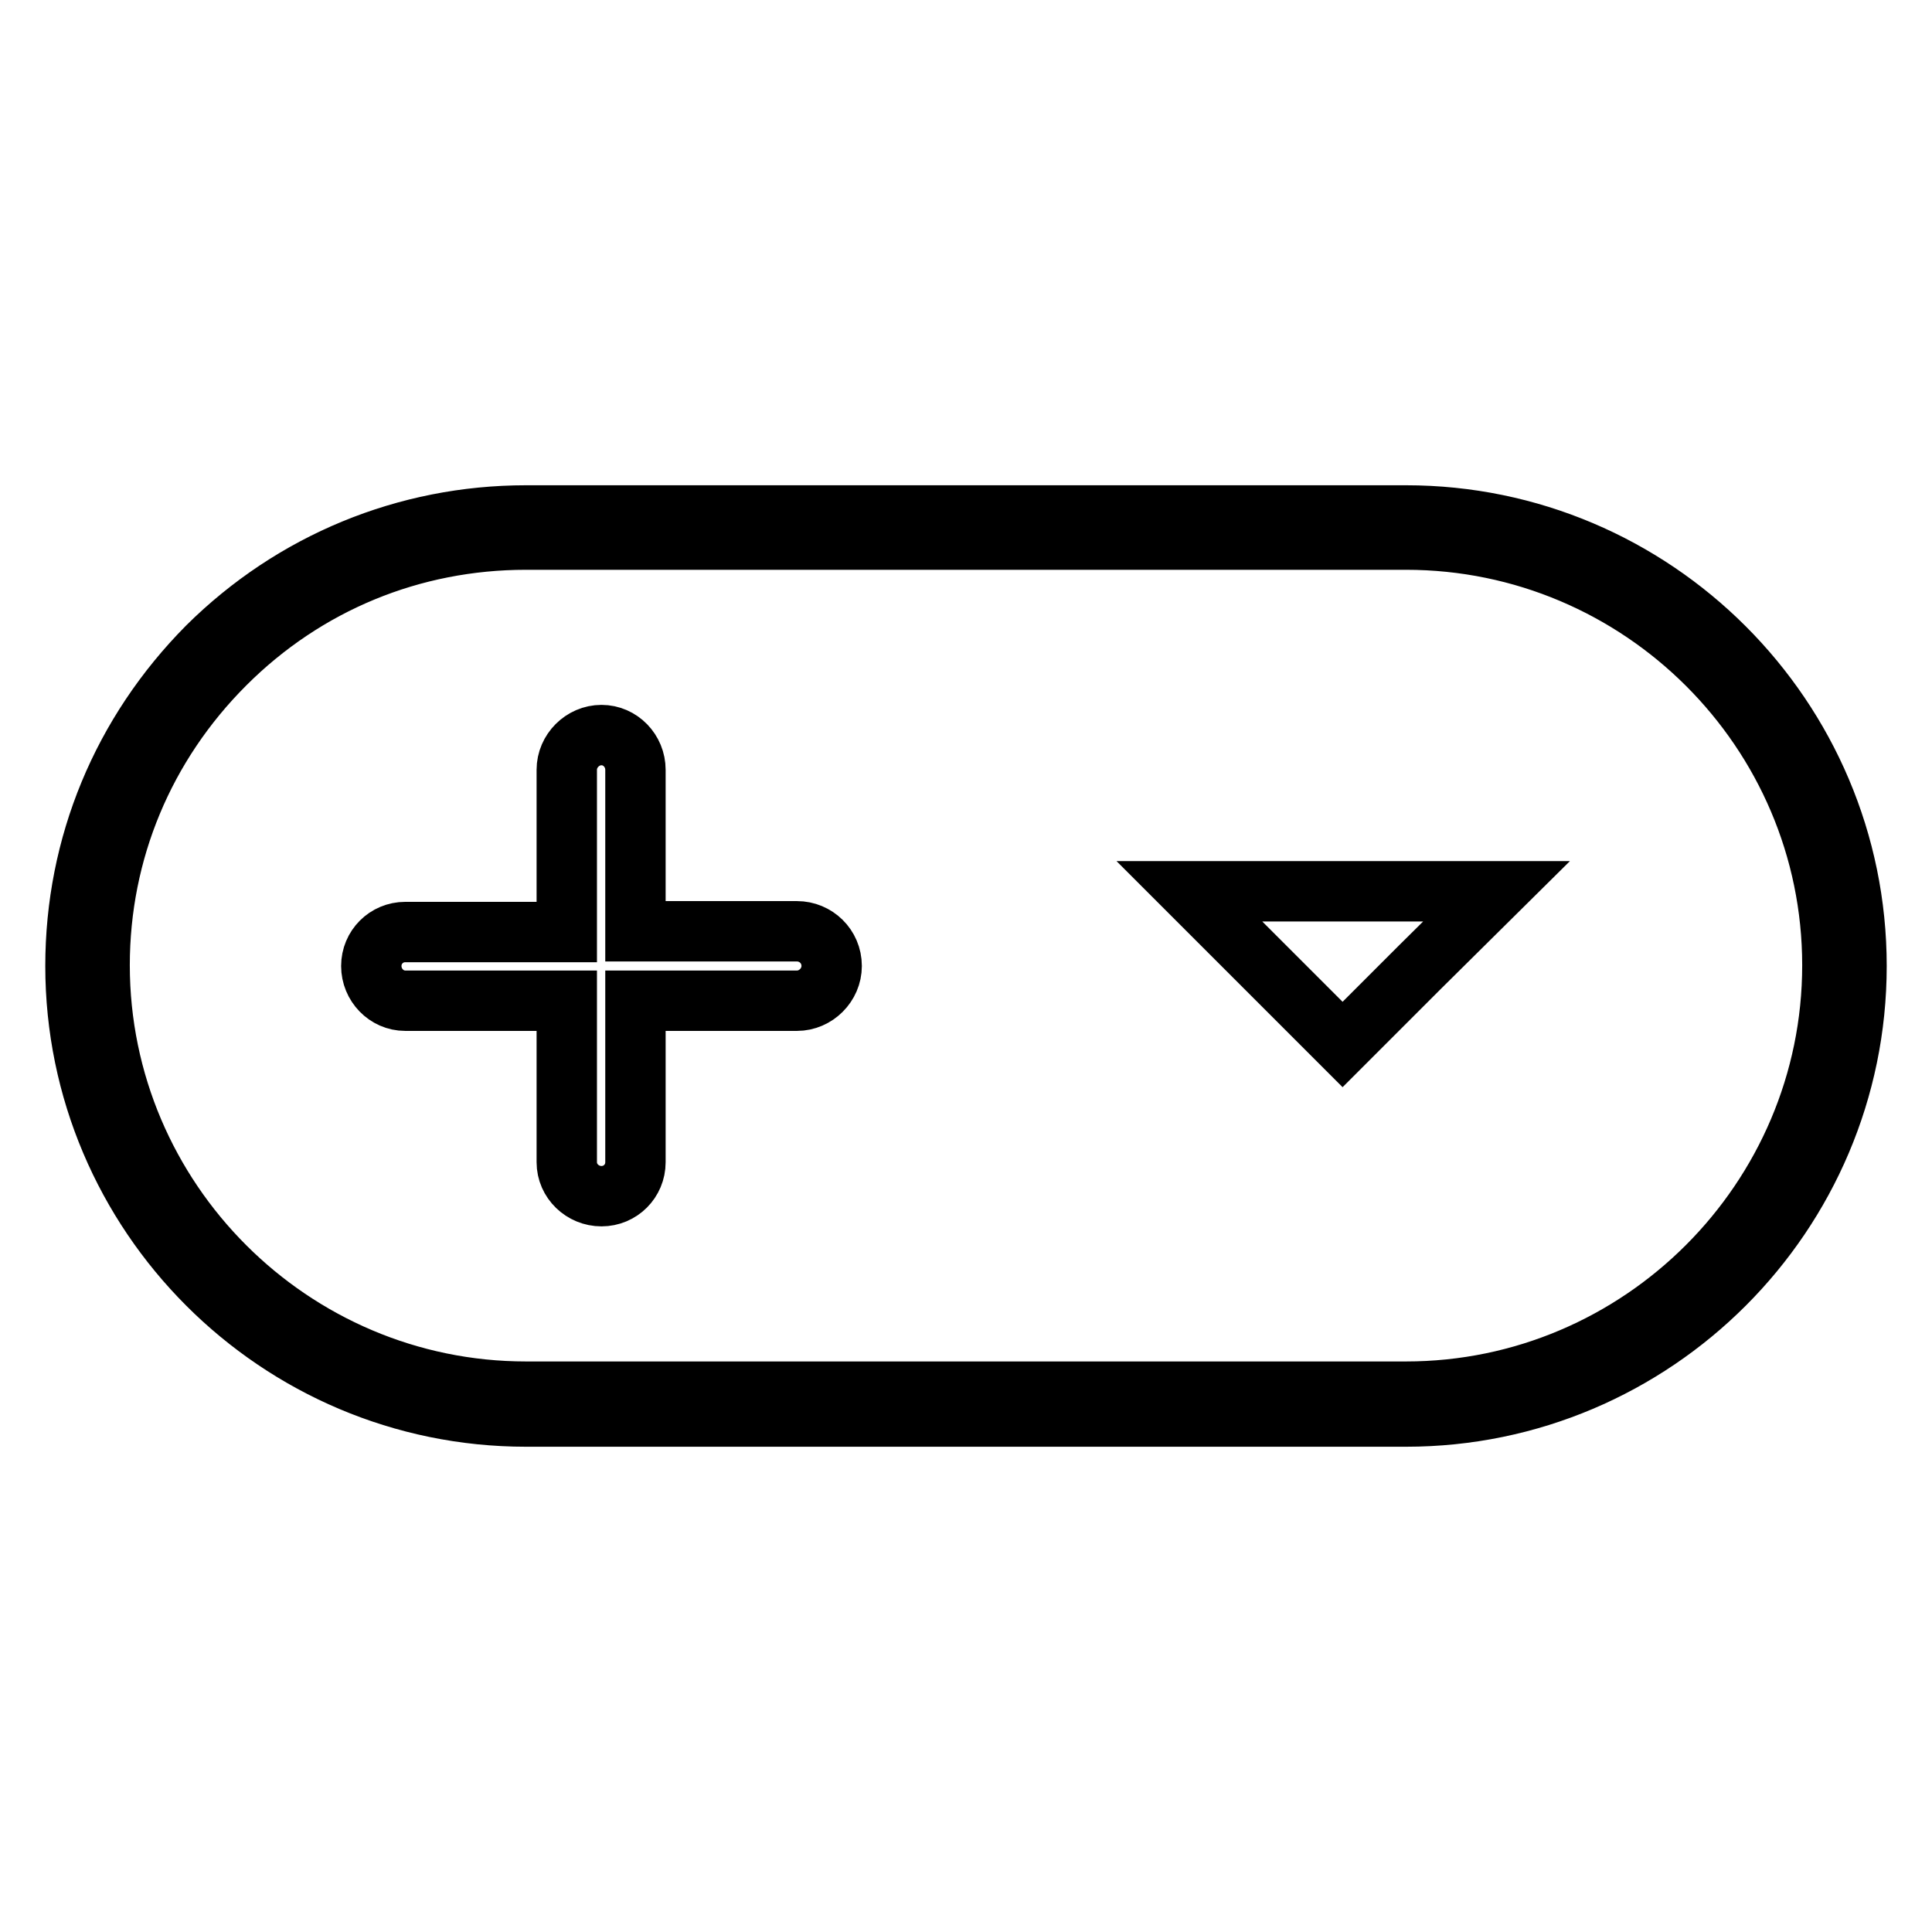
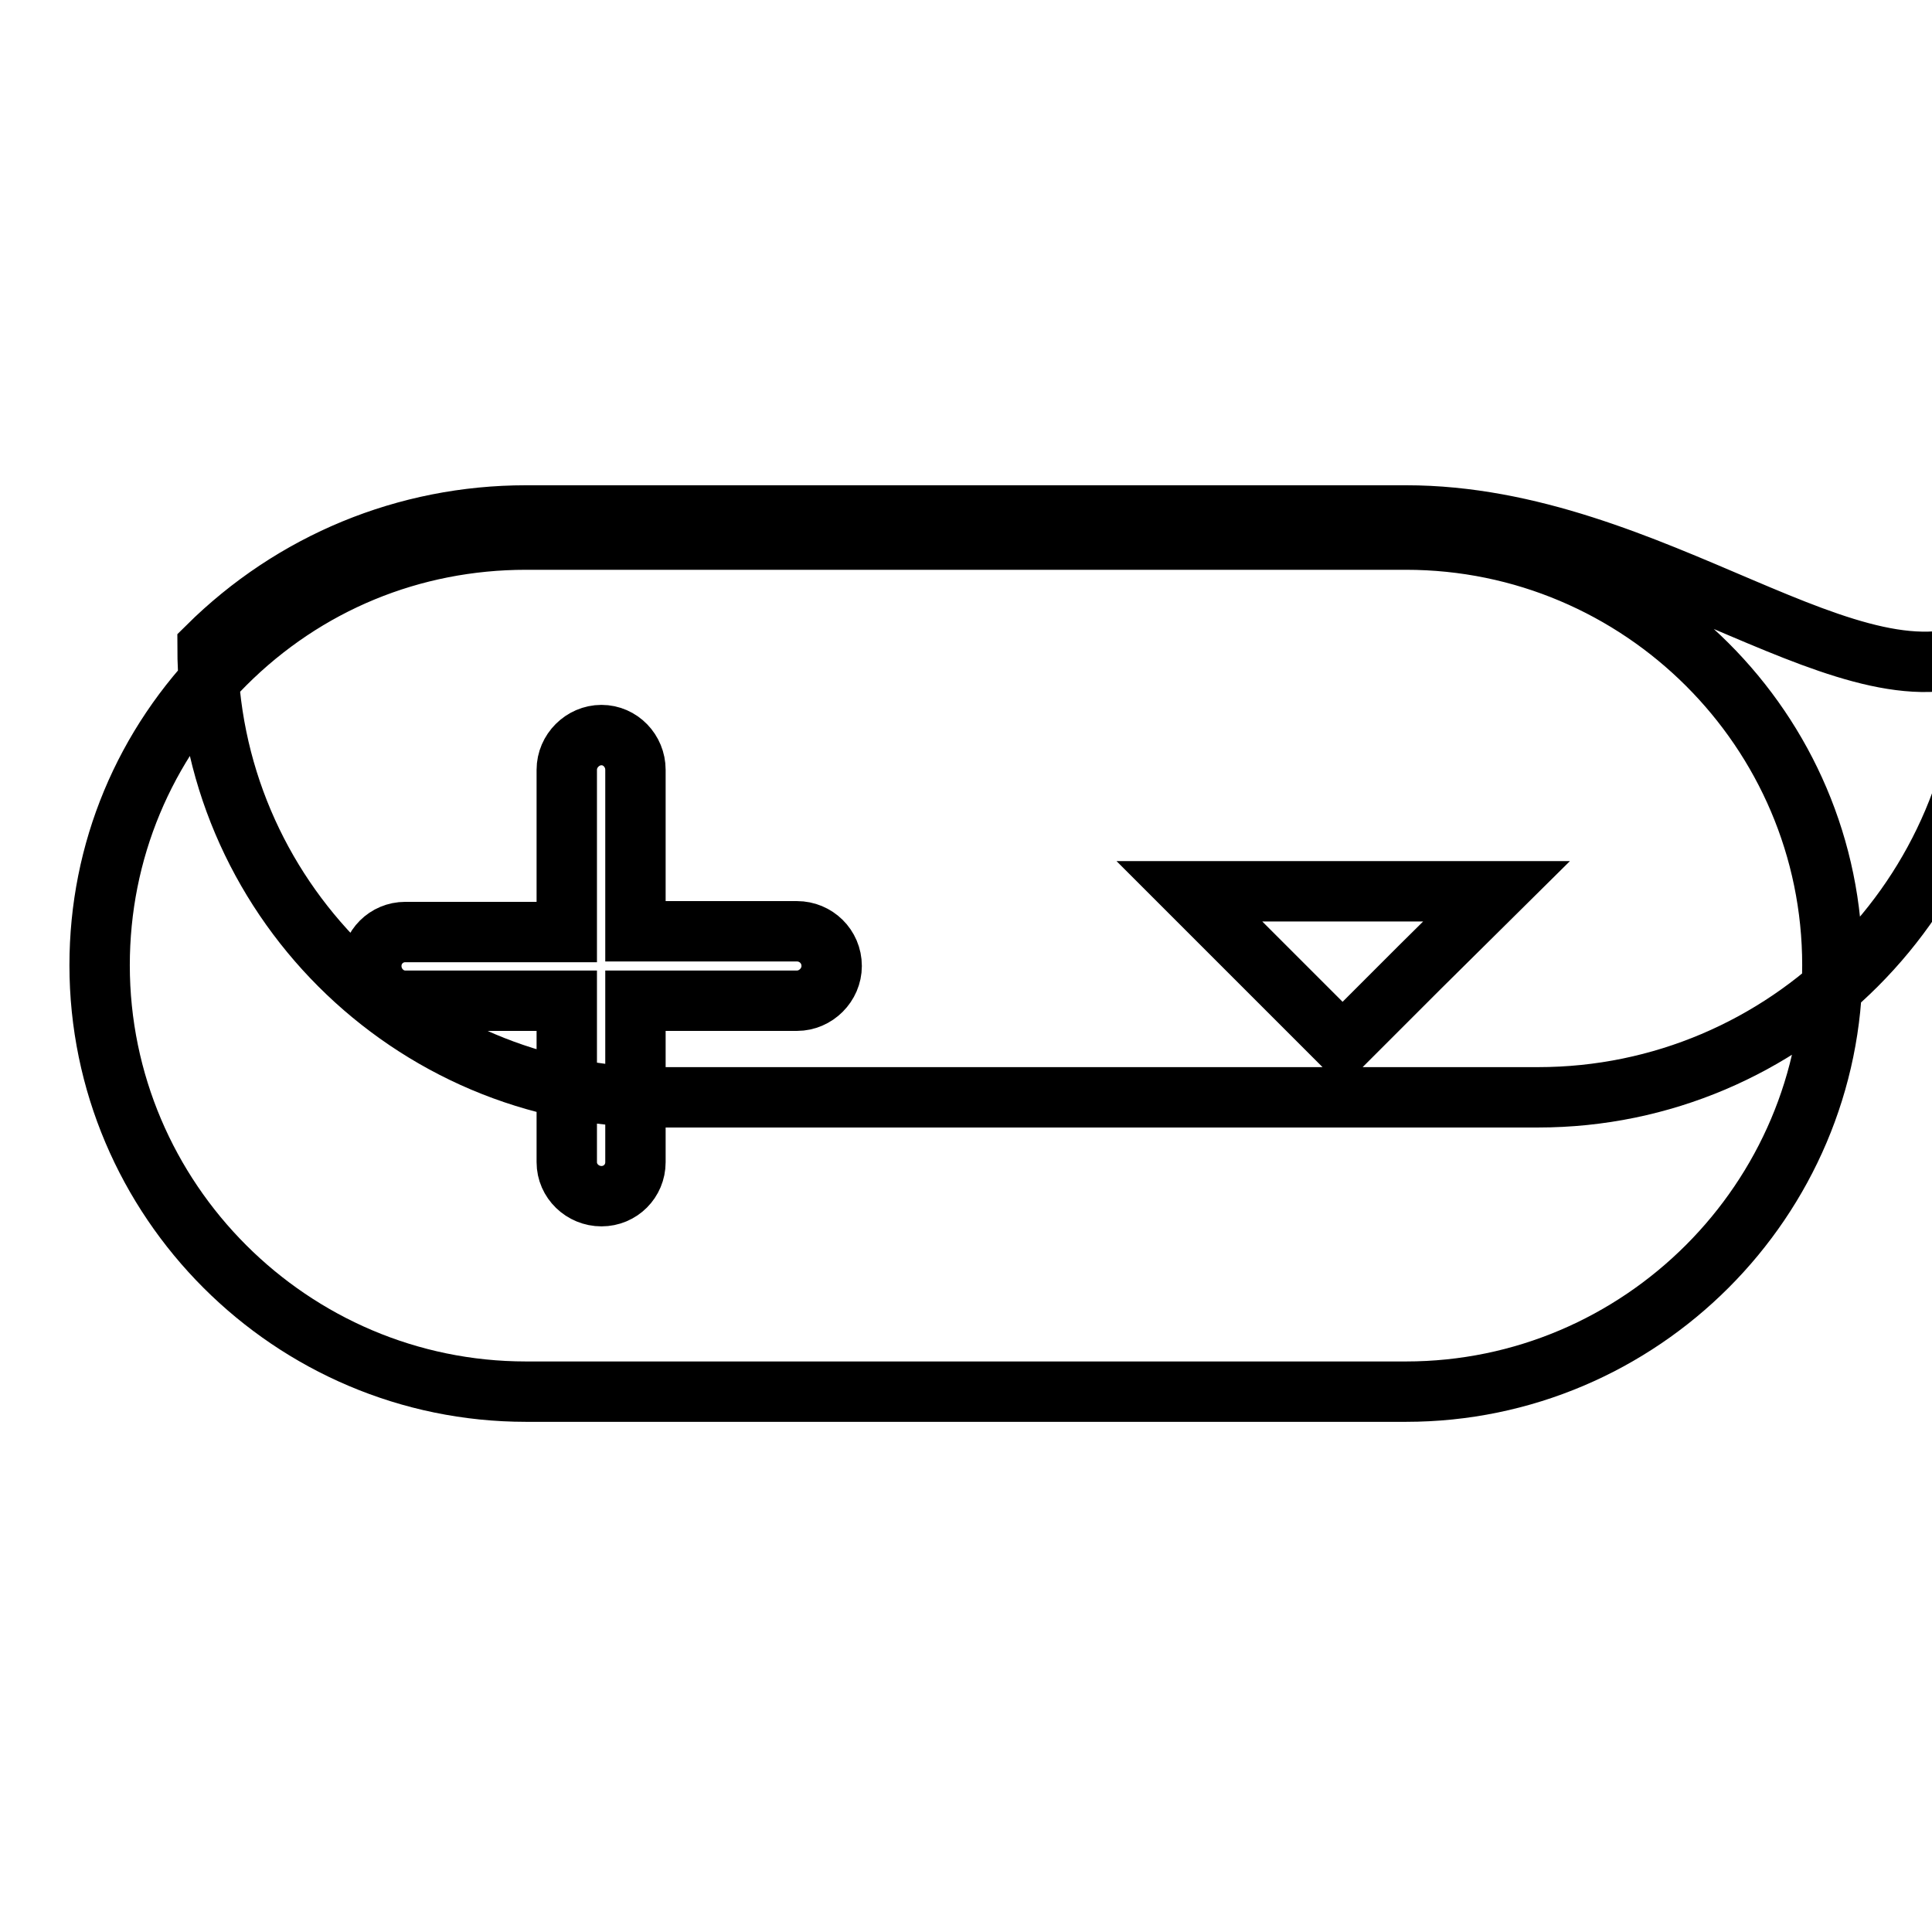
<svg xmlns="http://www.w3.org/2000/svg" version="1.1" x="0px" y="0px" viewBox="0 0 256 256" enable-background="new 0 0 256 256" xml:space="preserve">
  <g>
-     <path stroke-width="8" fill-opacity="0" stroke="#000000" d="M110.2,128c0,2.5-2.1,4.6-4.6,4.6H84.2V154c0,2.5-2,4.5-4.5,4.5c-2.5,0-4.6-2-4.6-4.5v-21.4H53.7 c-2.5,0-4.5-2.1-4.5-4.6c0-2.5,2-4.5,4.5-4.5h21.4V102c0-2.5,2.1-4.6,4.6-4.6c2.5,0,4.5,2.1,4.5,4.6v21.4h21.4 C108.1,123.4,110.2,125.4,110.2,128z M186.3,68.3H69.7c-15.9,0-30.9,6.2-42.2,17.4C16.2,97.1,10,112,10,128 c0,32.9,26.8,59.7,59.7,59.7h116.6c32.9,0,59.7-26.8,59.7-59.7C246,95.1,219.2,68.3,186.3,68.3z M186.3,184.4H69.7 c-31.1,0-56.5-25.4-56.5-56.5c0-15.1,5.9-29.2,16.6-39.9c10.7-10.7,24.8-16.5,39.9-16.5h116.6c31.1,0,56.5,25.3,56.5,56.4 S217.4,184.4,186.3,184.4z M198.3,118.1l-10.2,10.1L198.3,118.1L198.3,118.1z M177.9,138.4l-20.3-20.3h0L177.9,138.4l10.2-10.2 L177.9,138.4z M198.3,118.1l-10.2,10.1l-10.2,10.2l-20.3-20.3H198.3z" />
+     <path stroke-width="8" fill-opacity="0" stroke="#000000" d="M110.2,128c0,2.5-2.1,4.6-4.6,4.6H84.2V154c0,2.5-2,4.5-4.5,4.5c-2.5,0-4.6-2-4.6-4.5v-21.4H53.7 c-2.5,0-4.5-2.1-4.5-4.6c0-2.5,2-4.5,4.5-4.5h21.4V102c0-2.5,2.1-4.6,4.6-4.6c2.5,0,4.5,2.1,4.5,4.6v21.4h21.4 C108.1,123.4,110.2,125.4,110.2,128z M186.3,68.3H69.7c-15.9,0-30.9,6.2-42.2,17.4c0,32.9,26.8,59.7,59.7,59.7h116.6c32.9,0,59.7-26.8,59.7-59.7C246,95.1,219.2,68.3,186.3,68.3z M186.3,184.4H69.7 c-31.1,0-56.5-25.4-56.5-56.5c0-15.1,5.9-29.2,16.6-39.9c10.7-10.7,24.8-16.5,39.9-16.5h116.6c31.1,0,56.5,25.3,56.5,56.4 S217.4,184.4,186.3,184.4z M198.3,118.1l-10.2,10.1L198.3,118.1L198.3,118.1z M177.9,138.4l-20.3-20.3h0L177.9,138.4l10.2-10.2 L177.9,138.4z M198.3,118.1l-10.2,10.1l-10.2,10.2l-20.3-20.3H198.3z" />
  </g>
</svg>